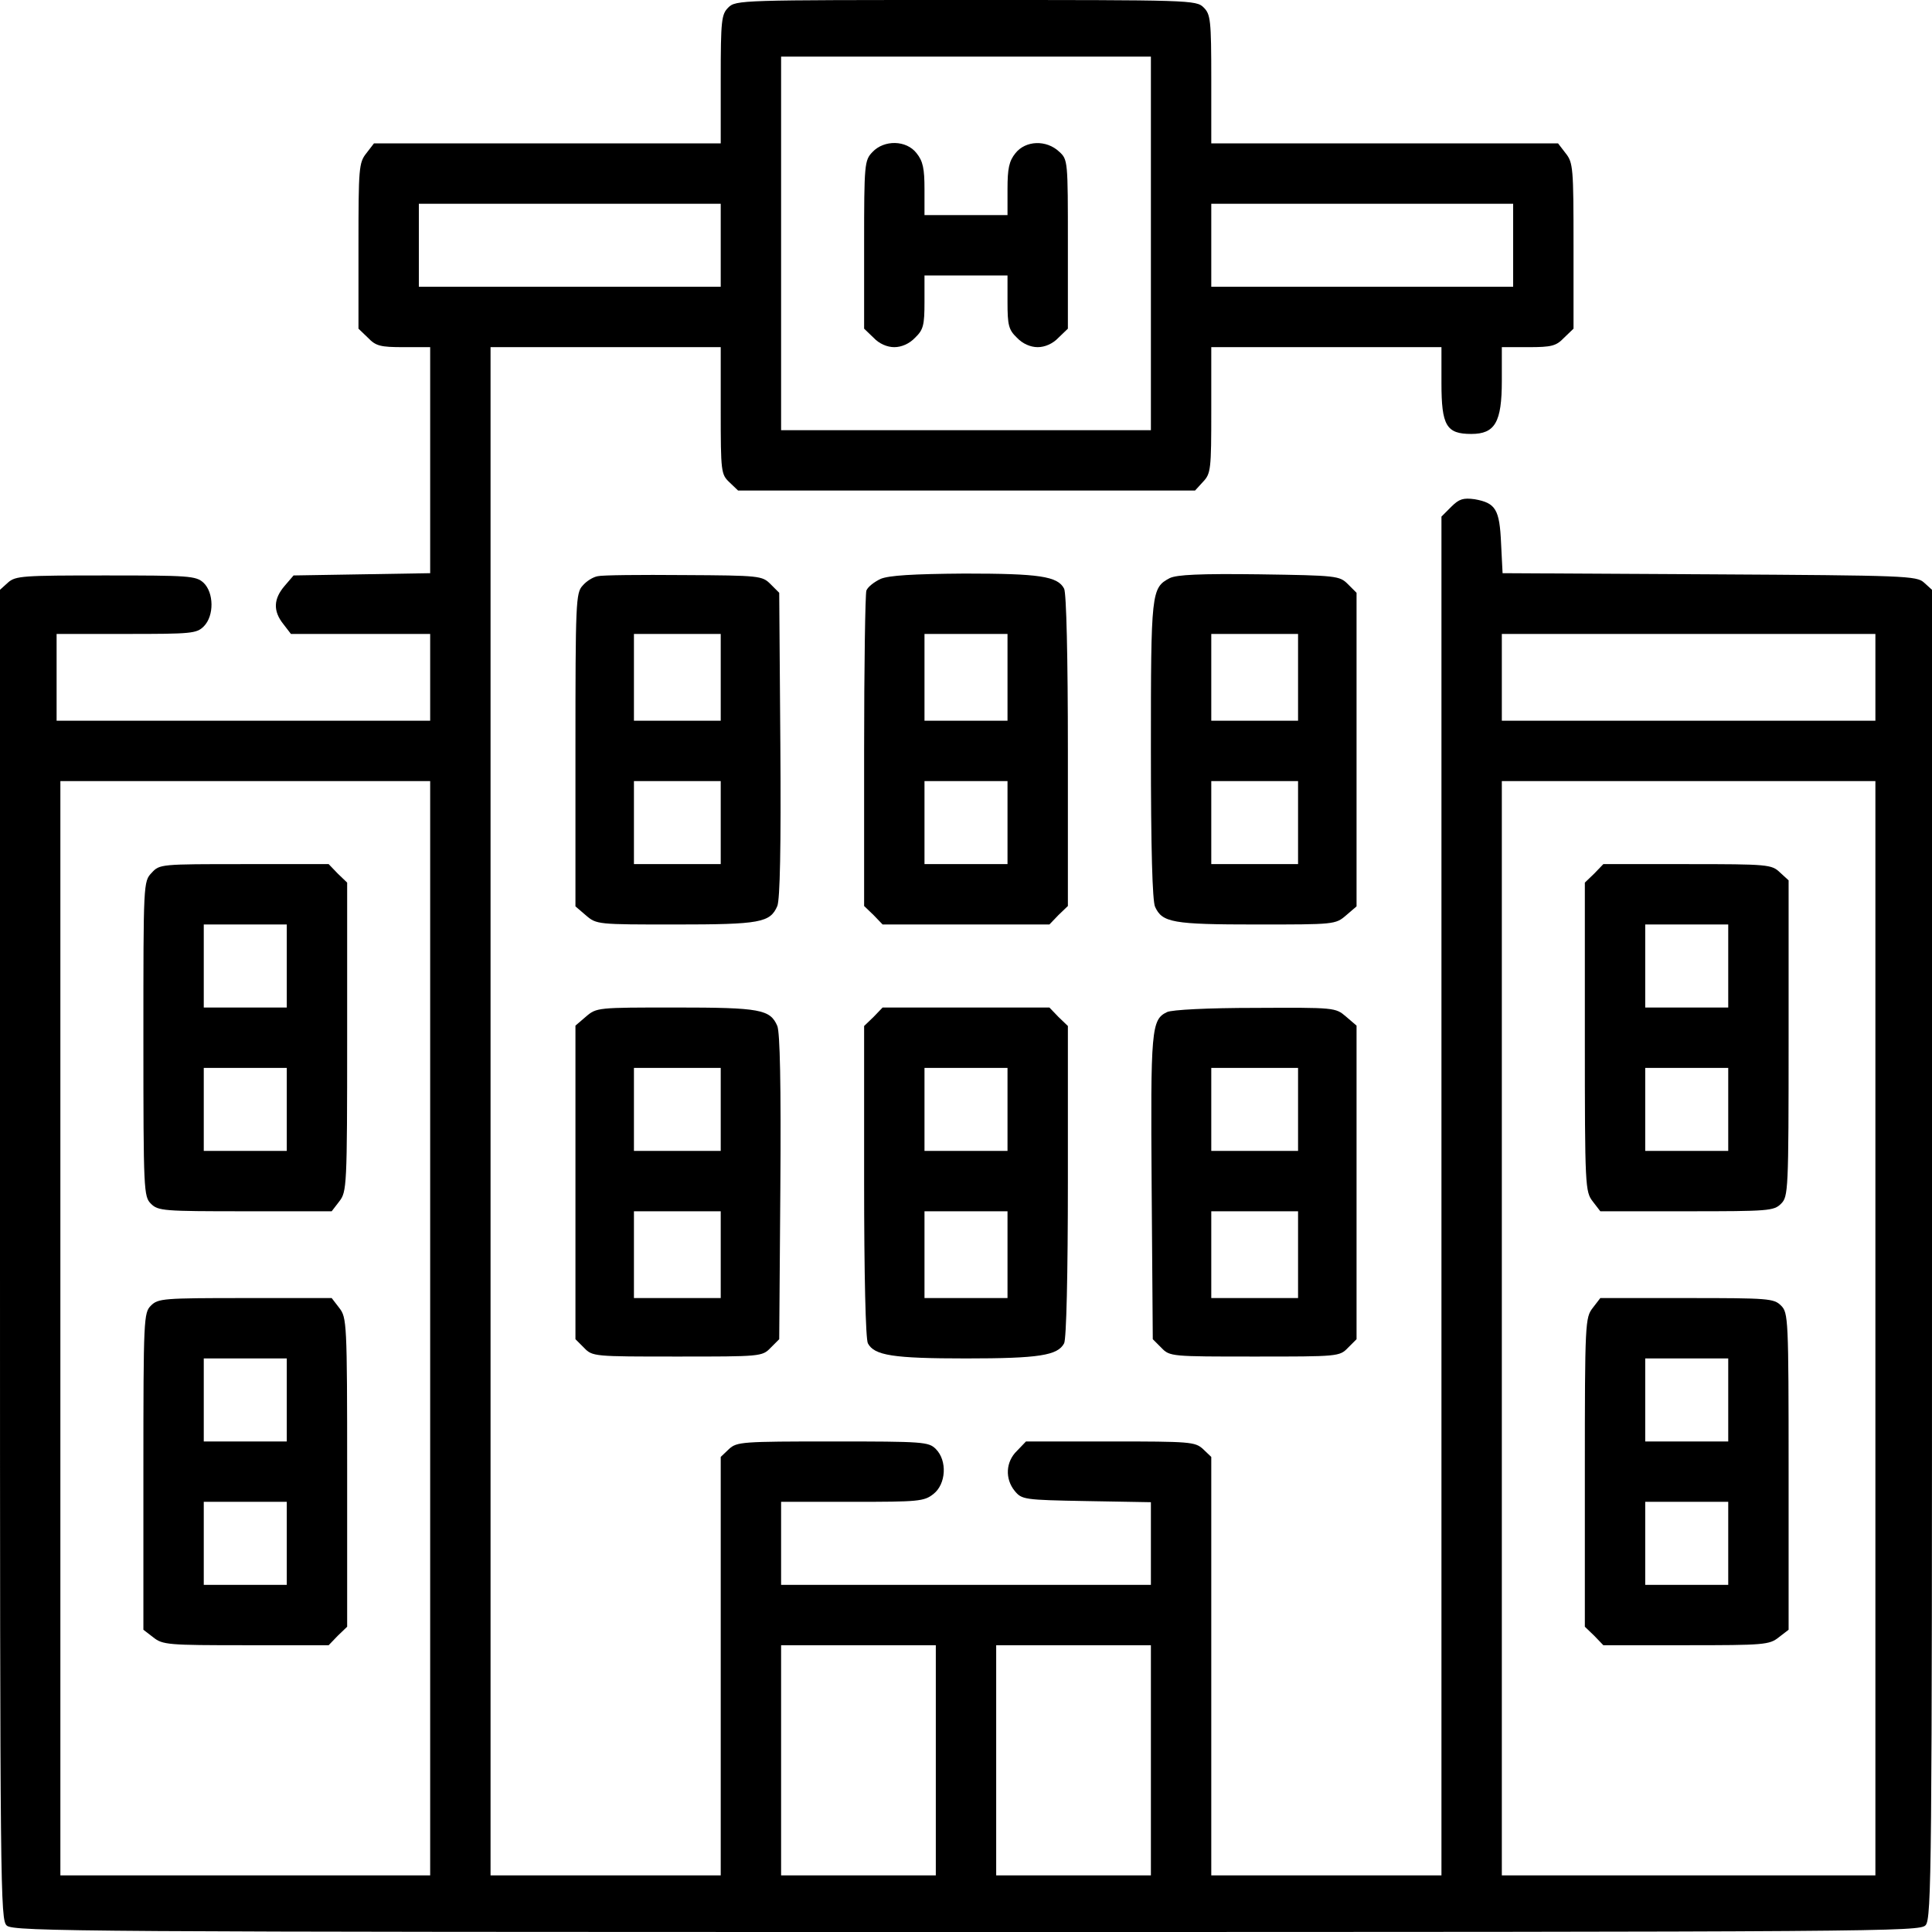
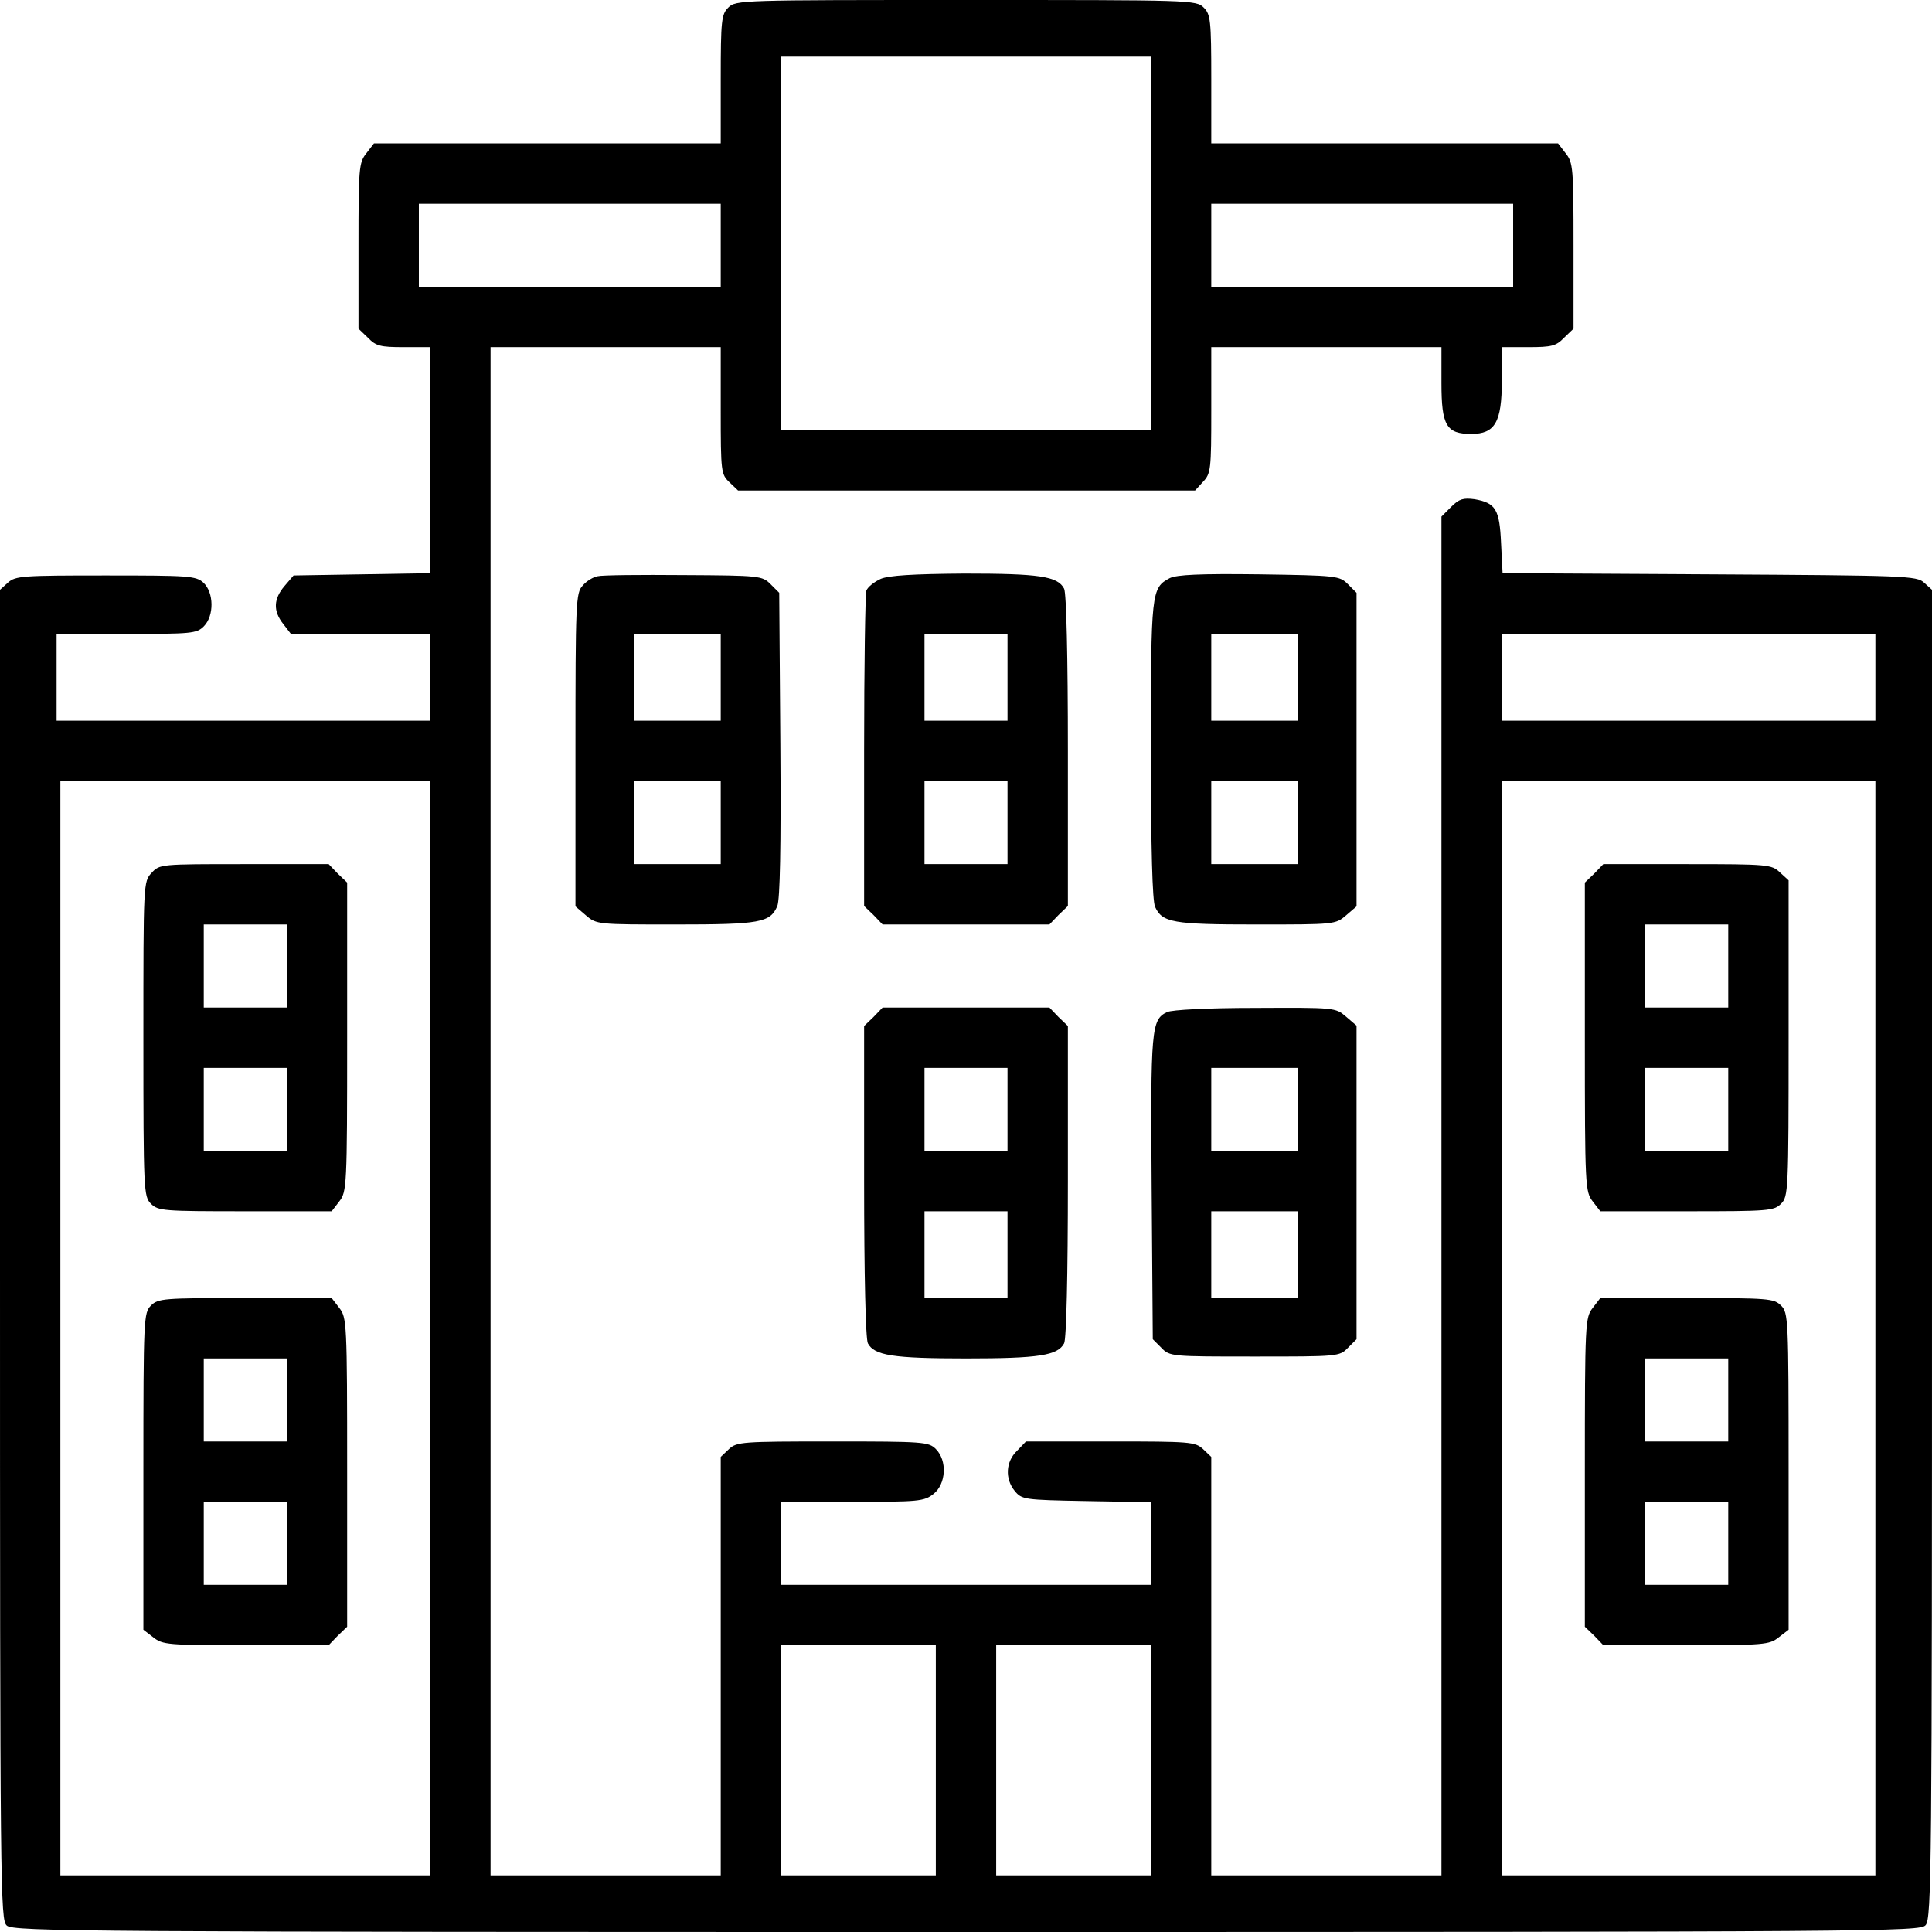
<svg xmlns="http://www.w3.org/2000/svg" version="1.0" width="512pt" height="512pt" viewBox="0 0 512 512" preserveAspectRatio="xMidYMid meet">
  <g transform="translate(0,512) scale(0.1,-0.1)" fill="#000000" stroke="none">
    <path d="M1930 5100 c-18 -18 -20 -33 -20 -190 l0 -170 -459 0 -460 0 -20 -26 c-20 -25 -21 -39 -21 -246 l0 -219 25 -24 c21 -22 33 -25 95 -25 l70 0 0 -299 0 -300 -181 -3 -181 -3 -24 -28 c-29 -34 -31 -66 -3 -101 l20 -26 185 0 184 0 0 -115 0 -115 -495 0 -495 0 0 115 0 115 185 0 c172 0 186 1 205 20 28 28 27 90 -1 116 -20 18 -39 19 -259 19 -220 0 -239 -1 -259 -19 l-21 -19 0 -1762 c0 -1694 1 -1763 18 -1778 17 -16 208 -17 2544 -17 2433 0 2526 1 2541 18 16 17 17 155 17 1779 l0 1760 -21 19 c-20 18 -46 19 -569 22 l-548 3 -4 79 c-4 90 -14 107 -70 117 -30 4 -41 1 -62 -20 l-26 -26 0 -1801 0 -1800 -305 0 -305 0 0 555 0 554 -22 21 c-21 19 -34 20 -245 20 l-224 0 -24 -25 c-30 -29 -32 -74 -6 -106 19 -23 24 -24 190 -27 l171 -3 0 -110 0 -109 -490 0 -490 0 0 110 0 110 189 0 c175 0 190 1 215 21 33 26 37 88 6 119 -19 19 -33 20 -273 20 -241 0 -254 -1 -275 -20 l-22 -21 0 -554 0 -555 -305 0 -305 0 0 2025 0 2025 305 0 305 0 0 -168 c0 -163 1 -169 23 -190 l23 -22 605 0 606 0 21 23 c21 22 22 33 22 190 l0 167 305 0 305 0 0 -95 c0 -113 13 -135 79 -135 63 0 81 31 81 141 l0 89 70 0 c62 0 74 3 95 25 l25 24 0 219 c0 207 -1 221 -21 246 l-20 26 -460 0 -459 0 0 170 c0 157 -2 172 -20 190 -20 20 -33 20 -630 20 -597 0 -610 0 -630 -20z m1120 -625 l0 -495 -490 0 -490 0 0 495 0 495 490 0 490 0 0 -495z m-1140 -5 l0 -110 -400 0 -400 0 0 110 0 110 400 0 400 0 0 -110z m2100 0 l0 -110 -400 0 -400 0 0 110 0 110 400 0 400 0 0 -110z m960 -1145 l0 -115 -495 0 -495 0 0 115 0 115 495 0 495 0 0 -115z m-3830 -1725 l0 -1450 -490 0 -490 0 0 1450 0 1450 490 0 490 0 0 -1450z m3830 0 l0 -1450 -495 0 -495 0 0 1450 0 1450 495 0 495 0 0 -1450z m-2490 -1145 l0 -305 -205 0 -205 0 0 305 0 305 205 0 205 0 0 -305z m570 0 l0 -305 -205 0 -205 0 0 305 0 305 205 0 205 0 0 -305z" />
-     <path d="M2312 4717 c-21 -22 -22 -31 -22 -246 l0 -222 25 -24 c15 -16 36 -25 55 -25 19 0 40 9 55 25 22 21 25 33 25 95 l0 70 110 0 110 0 0 -70 c0 -62 3 -74 25 -95 15 -16 36 -25 55 -25 19 0 40 9 55 25 l25 24 0 224 c0 221 0 224 -23 245 -34 32 -89 30 -116 -4 -17 -21 -21 -41 -21 -95 l0 -69 -110 0 -110 0 0 69 c0 54 -4 74 -21 95 -27 35 -86 36 -117 3z" />
    <path d="M402 2807 c-22 -23 -22 -26 -22 -440 0 -404 1 -418 20 -437 19 -19 33 -20 249 -20 l230 0 20 26 c20 26 21 37 21 436 l0 409 -25 24 -24 25 -224 0 c-221 0 -224 0 -245 -23z m358 -247 l0 -110 -110 0 -110 0 0 110 0 110 110 0 110 0 0 -110z m0 -380 l0 -110 -110 0 -110 0 0 110 0 110 110 0 110 0 0 -110z" />
    <path d="M400 1660 c-19 -19 -20 -33 -20 -439 l0 -420 26 -20 c25 -20 39 -21 246 -21 l219 0 24 25 25 24 0 409 c0 399 -1 410 -21 436 l-20 26 -230 0 c-216 0 -230 -1 -249 -20z m360 -250 l0 -110 -110 0 -110 0 0 110 0 110 110 0 110 0 0 -110z m0 -380 l0 -110 -110 0 -110 0 0 110 0 110 110 0 110 0 0 -110z" />
    <path d="M4225 2805 l-25 -24 0 -409 c0 -399 1 -410 21 -436 l20 -26 230 0 c216 0 230 1 249 20 19 19 20 33 20 438 l0 419 -23 21 c-22 21 -31 22 -246 22 l-222 0 -24 -25z m355 -245 l0 -110 -110 0 -110 0 0 110 0 110 110 0 110 0 0 -110z m0 -380 l0 -110 -110 0 -110 0 0 110 0 110 110 0 110 0 0 -110z" />
    <path d="M4221 1654 c-20 -26 -21 -37 -21 -436 l0 -409 25 -24 24 -25 219 0 c207 0 221 1 246 21 l26 20 0 420 c0 406 -1 420 -20 439 -19 19 -33 20 -249 20 l-230 0 -20 -26z m359 -244 l0 -110 -110 0 -110 0 0 110 0 110 110 0 110 0 0 -110z m0 -380 l0 -110 -110 0 -110 0 0 110 0 110 110 0 110 0 0 -110z" />
    <path d="M1584 3593 c-12 -2 -30 -13 -40 -25 -18 -19 -19 -45 -19 -435 l0 -415 28 -24 c28 -24 31 -24 237 -24 225 0 251 5 270 49 7 18 10 153 8 429 l-3 401 -23 23 c-22 22 -28 23 -230 24 -114 1 -217 0 -228 -3z m326 -268 l0 -115 -115 0 -115 0 0 115 0 115 115 0 115 0 0 -115z m0 -385 l0 -110 -115 0 -115 0 0 110 0 110 115 0 115 0 0 -110z" />
    <path d="M2334 3586 c-17 -8 -34 -21 -38 -31 -3 -9 -6 -201 -6 -426 l0 -410 25 -24 24 -25 221 0 221 0 24 25 25 24 0 411 c0 249 -4 419 -10 430 -17 33 -66 40 -264 40 -138 -1 -200 -5 -222 -14z m336 -261 l0 -115 -110 0 -110 0 0 115 0 115 110 0 110 0 0 -115z m0 -385 l0 -110 -110 0 -110 0 0 110 0 110 110 0 110 0 0 -110z" />
    <path d="M3100 3588 c-49 -26 -50 -36 -50 -455 0 -266 4 -400 11 -416 19 -42 47 -47 269 -47 206 0 209 0 237 24 l28 24 0 416 0 415 -23 23 c-22 22 -29 23 -235 26 -158 2 -218 -1 -237 -10z m340 -263 l0 -115 -115 0 -115 0 0 115 0 115 115 0 115 0 0 -115z m0 -385 l0 -110 -115 0 -115 0 0 110 0 110 115 0 115 0 0 -110z" />
-     <path d="M1553 2426 l-28 -24 0 -416 0 -415 23 -23 c22 -23 27 -23 247 -23 220 0 225 0 247 23 l23 23 3 401 c2 276 -1 411 -8 429 -19 44 -45 49 -270 49 -206 0 -209 0 -237 -24z m357 -246 l0 -110 -115 0 -115 0 0 110 0 110 115 0 115 0 0 -110z m0 -385 l0 -115 -115 0 -115 0 0 115 0 115 115 0 115 0 0 -115z" />
    <path d="M2315 2425 l-25 -24 0 -411 c0 -249 4 -419 10 -430 17 -32 66 -40 260 -40 194 0 243 8 260 40 6 11 10 181 10 430 l0 411 -25 24 -24 25 -221 0 -221 0 -24 -25z m355 -245 l0 -110 -110 0 -110 0 0 110 0 110 110 0 110 0 0 -110z m0 -385 l0 -115 -110 0 -110 0 0 115 0 115 110 0 110 0 0 -115z" />
    <path d="M3093 2438 c-42 -20 -44 -44 -41 -466 l3 -401 23 -23 c22 -23 27 -23 247 -23 220 0 225 0 247 23 l23 23 0 415 0 416 -28 24 c-28 24 -30 24 -240 23 -127 0 -221 -5 -234 -11z m347 -258 l0 -110 -115 0 -115 0 0 110 0 110 115 0 115 0 0 -110z m0 -385 l0 -115 -115 0 -115 0 0 115 0 115 115 0 115 0 0 -115z" />
  </g>
</svg>